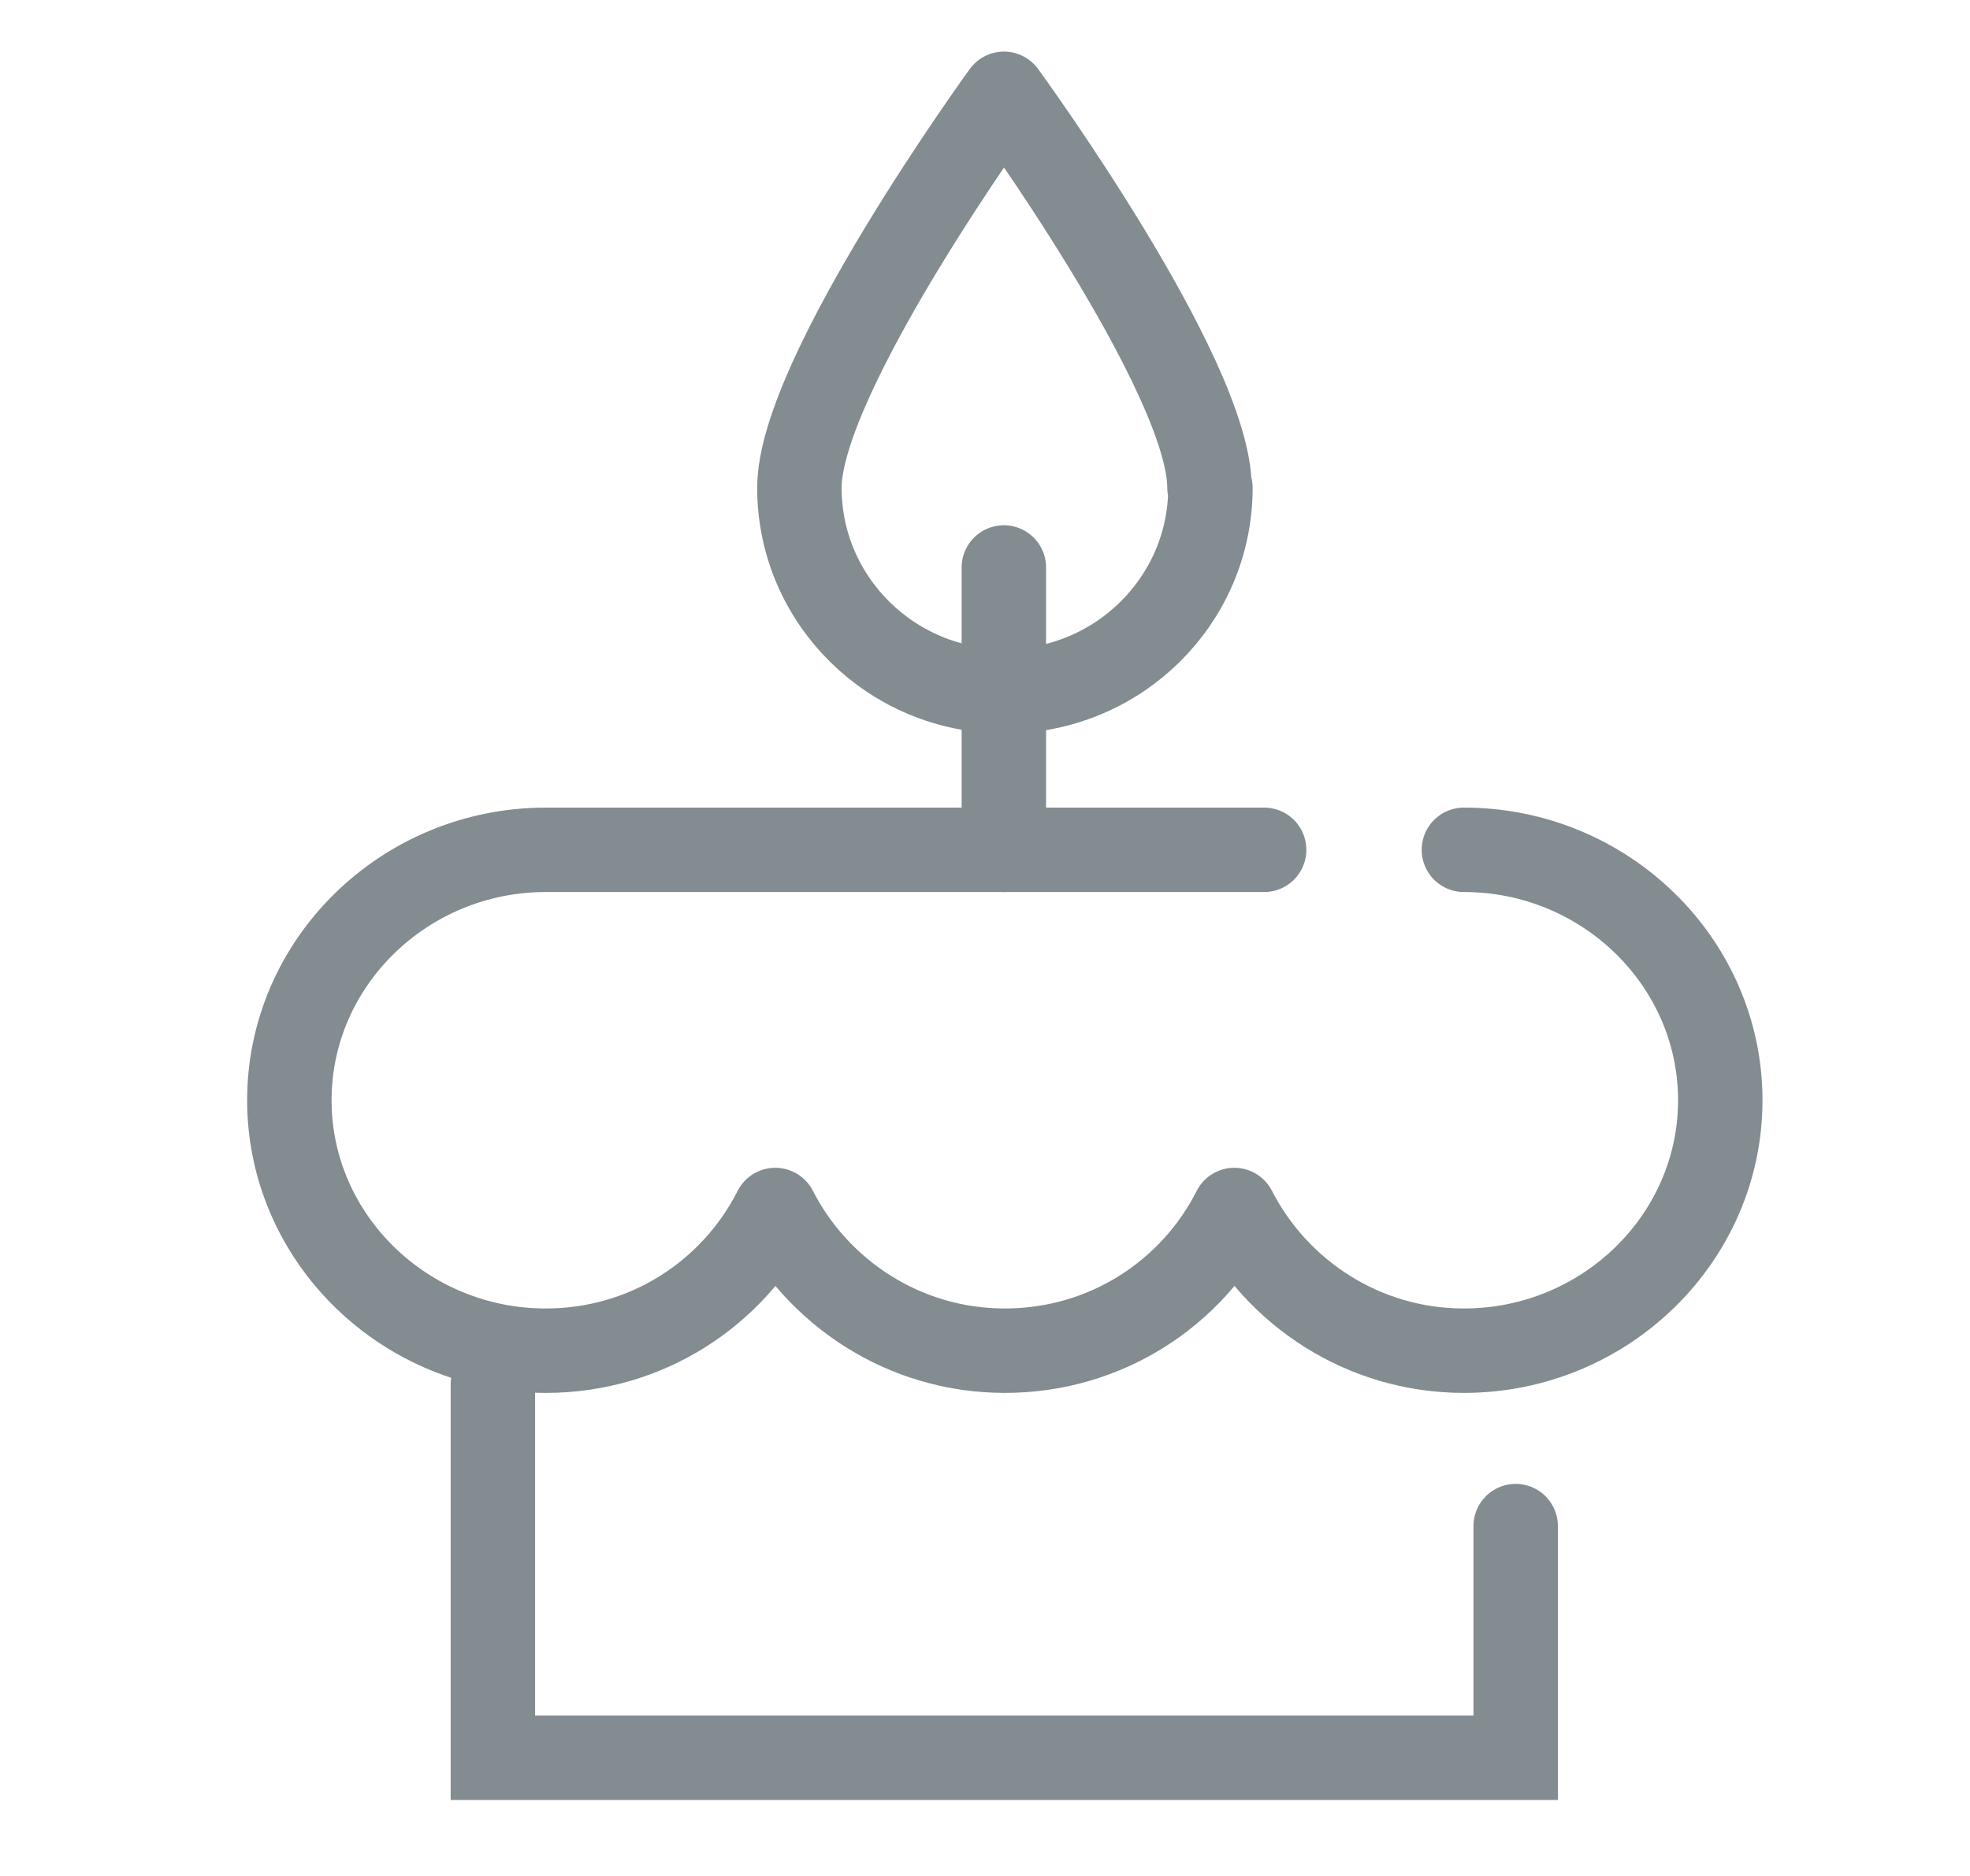
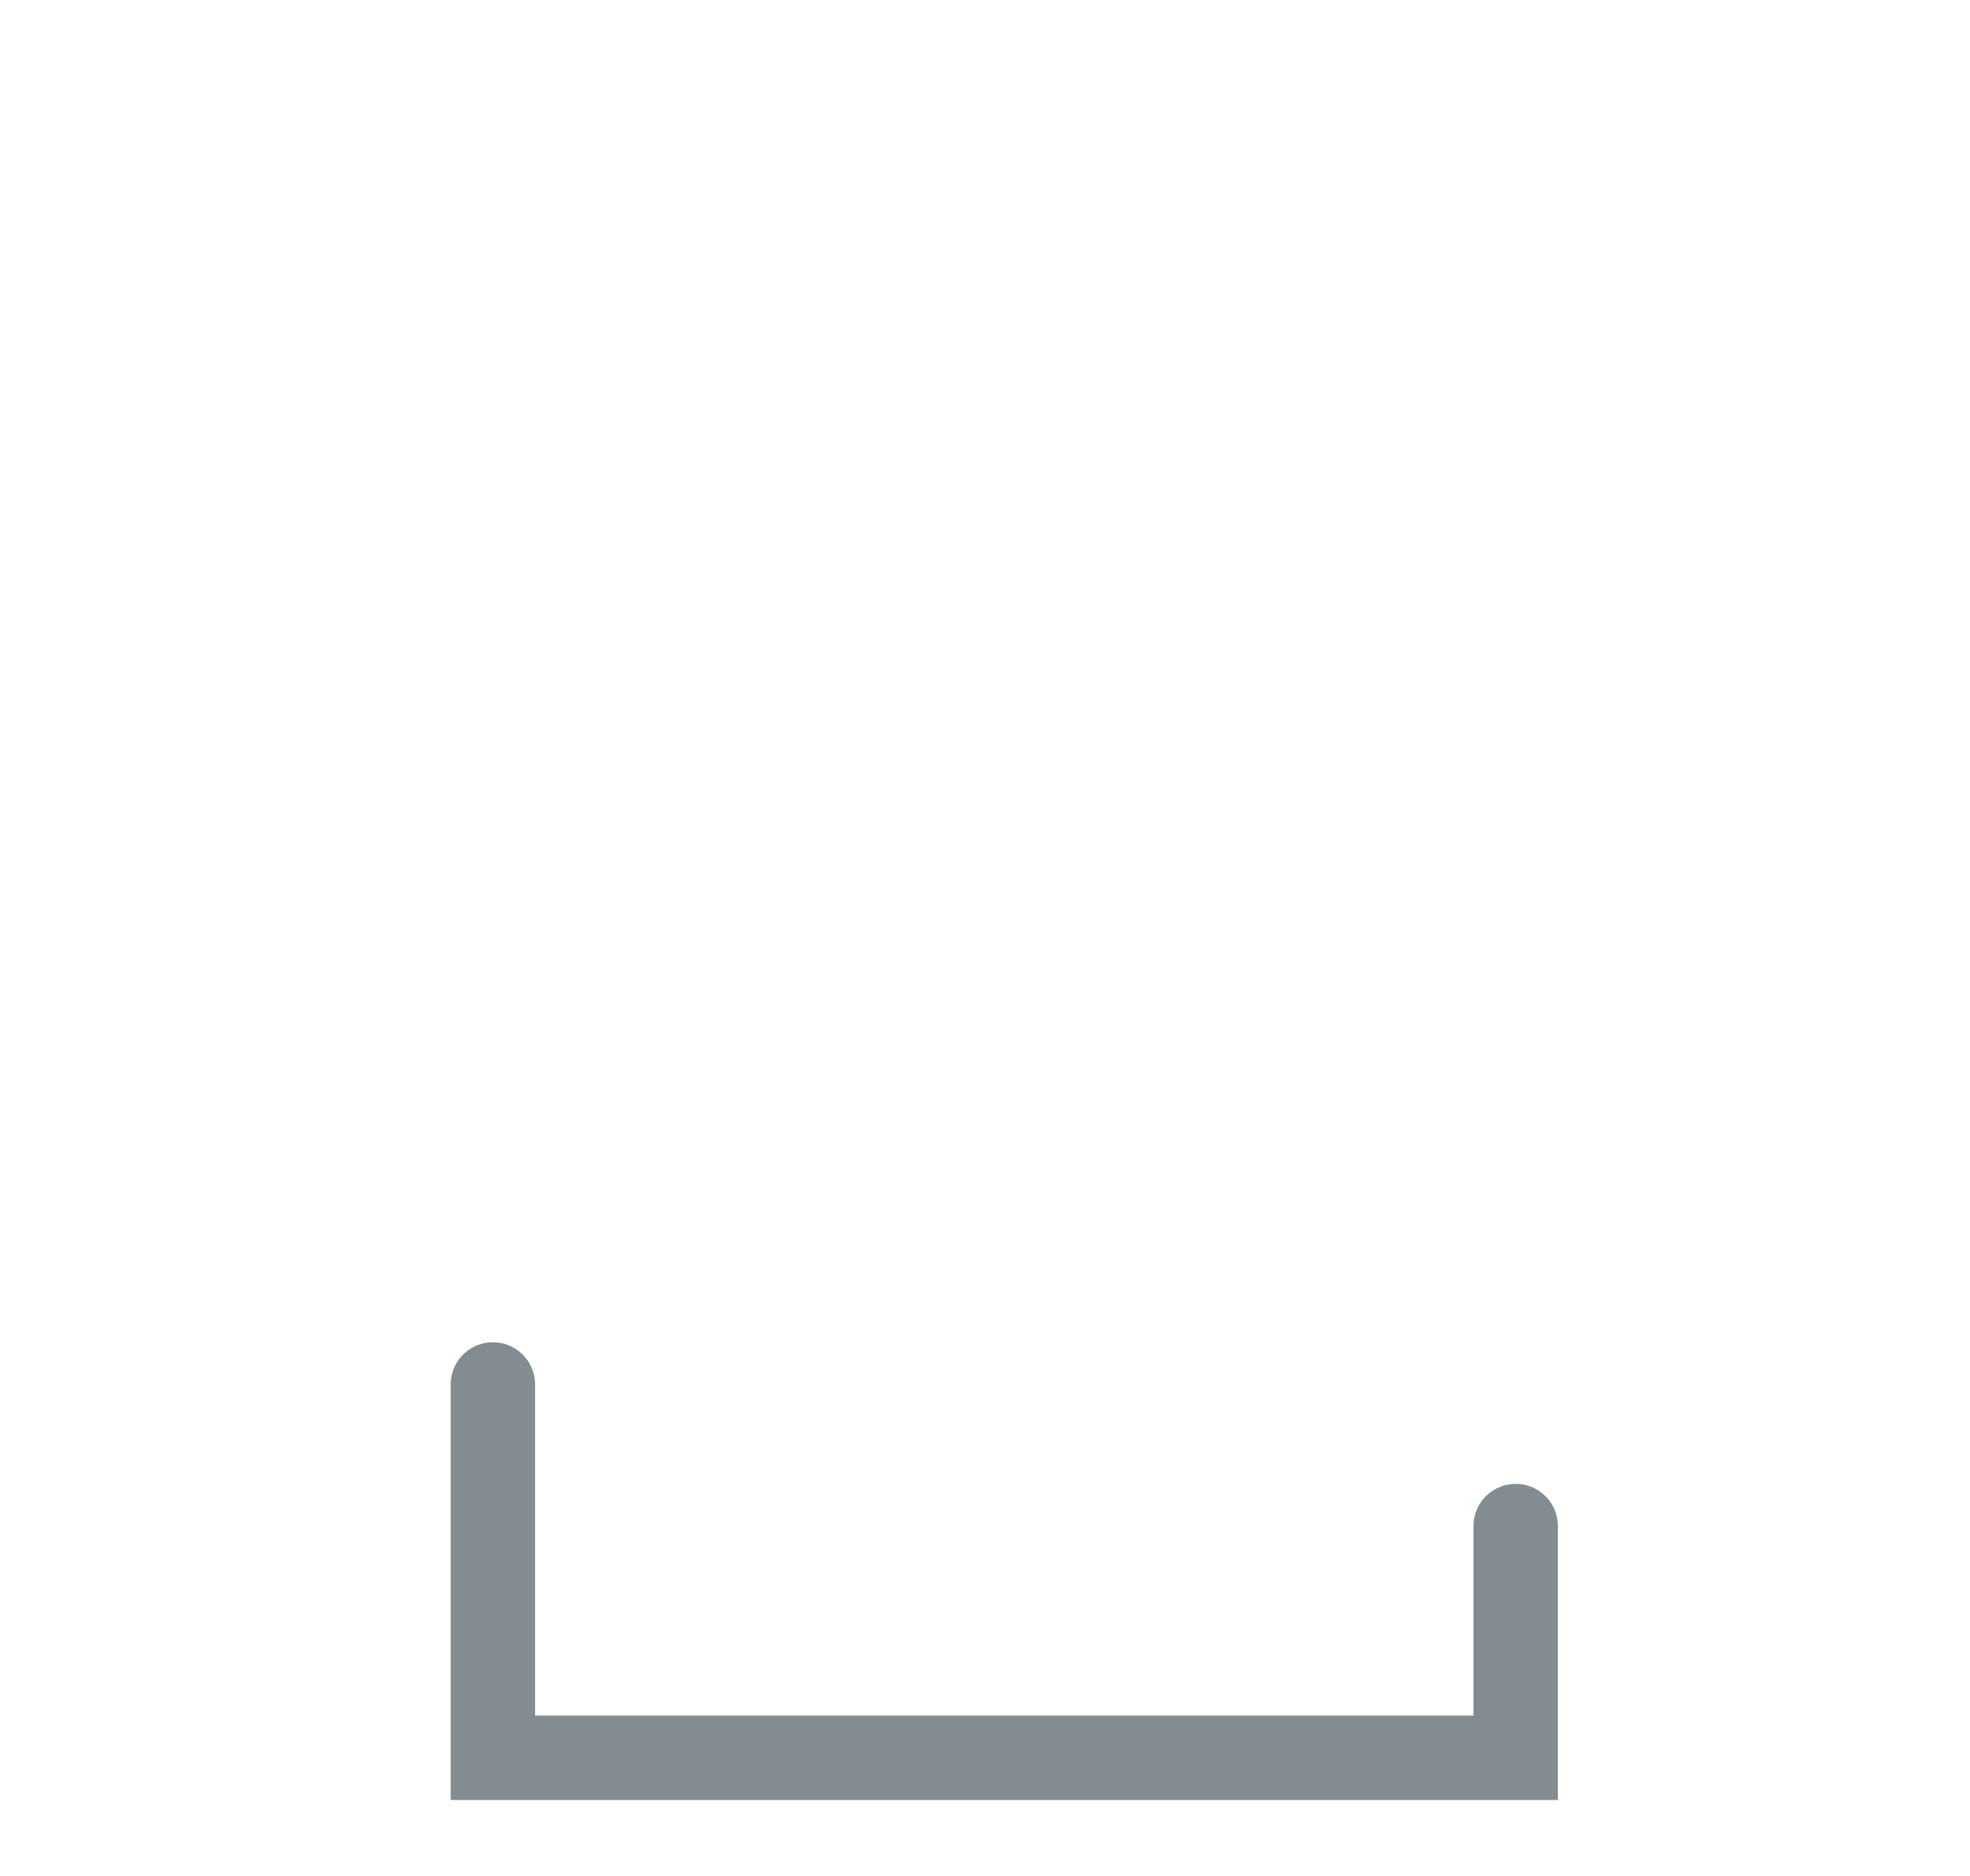
<svg xmlns="http://www.w3.org/2000/svg" width="42" height="40" viewBox="0 0 42 40" fill="none">
-   <path d="M26.951 18.12H11.636C8.626 18.12 6.169 20.52 6.169 23.46C6.169 26.4 8.626 28.8 11.636 28.8C13.786 28.8 15.628 27.58 16.529 25.8C17.43 27.56 19.273 28.8 21.423 28.8C23.573 28.8 25.415 27.58 26.316 25.8C27.217 27.56 29.06 28.8 31.21 28.8C34.219 28.8 36.676 26.4 36.676 23.46C36.676 20.52 34.219 18.12 31.21 18.12" stroke="#838C90" stroke-width="1.8" stroke-linecap="round" stroke-linejoin="round" />
  <path d="M10.508 29.52V37.48H32.314V32.54" stroke="#838C90" stroke-width="1.8" stroke-miterlimit="10" stroke-linecap="round" />
-   <path d="M25.806 10.4C25.806 12.8 23.841 14.74 21.425 14.74C19.009 14.74 17.043 12.8 17.043 10.4C17.043 8 21.404 2 21.404 2C21.404 2 25.786 8 25.786 10.4H25.806Z" stroke="#838C90" stroke-width="1.8" stroke-linecap="round" stroke-linejoin="round" />
-   <path d="M21.402 18.12V12.1" stroke="#838C90" stroke-width="1.8" stroke-linecap="round" stroke-linejoin="round" />
</svg>